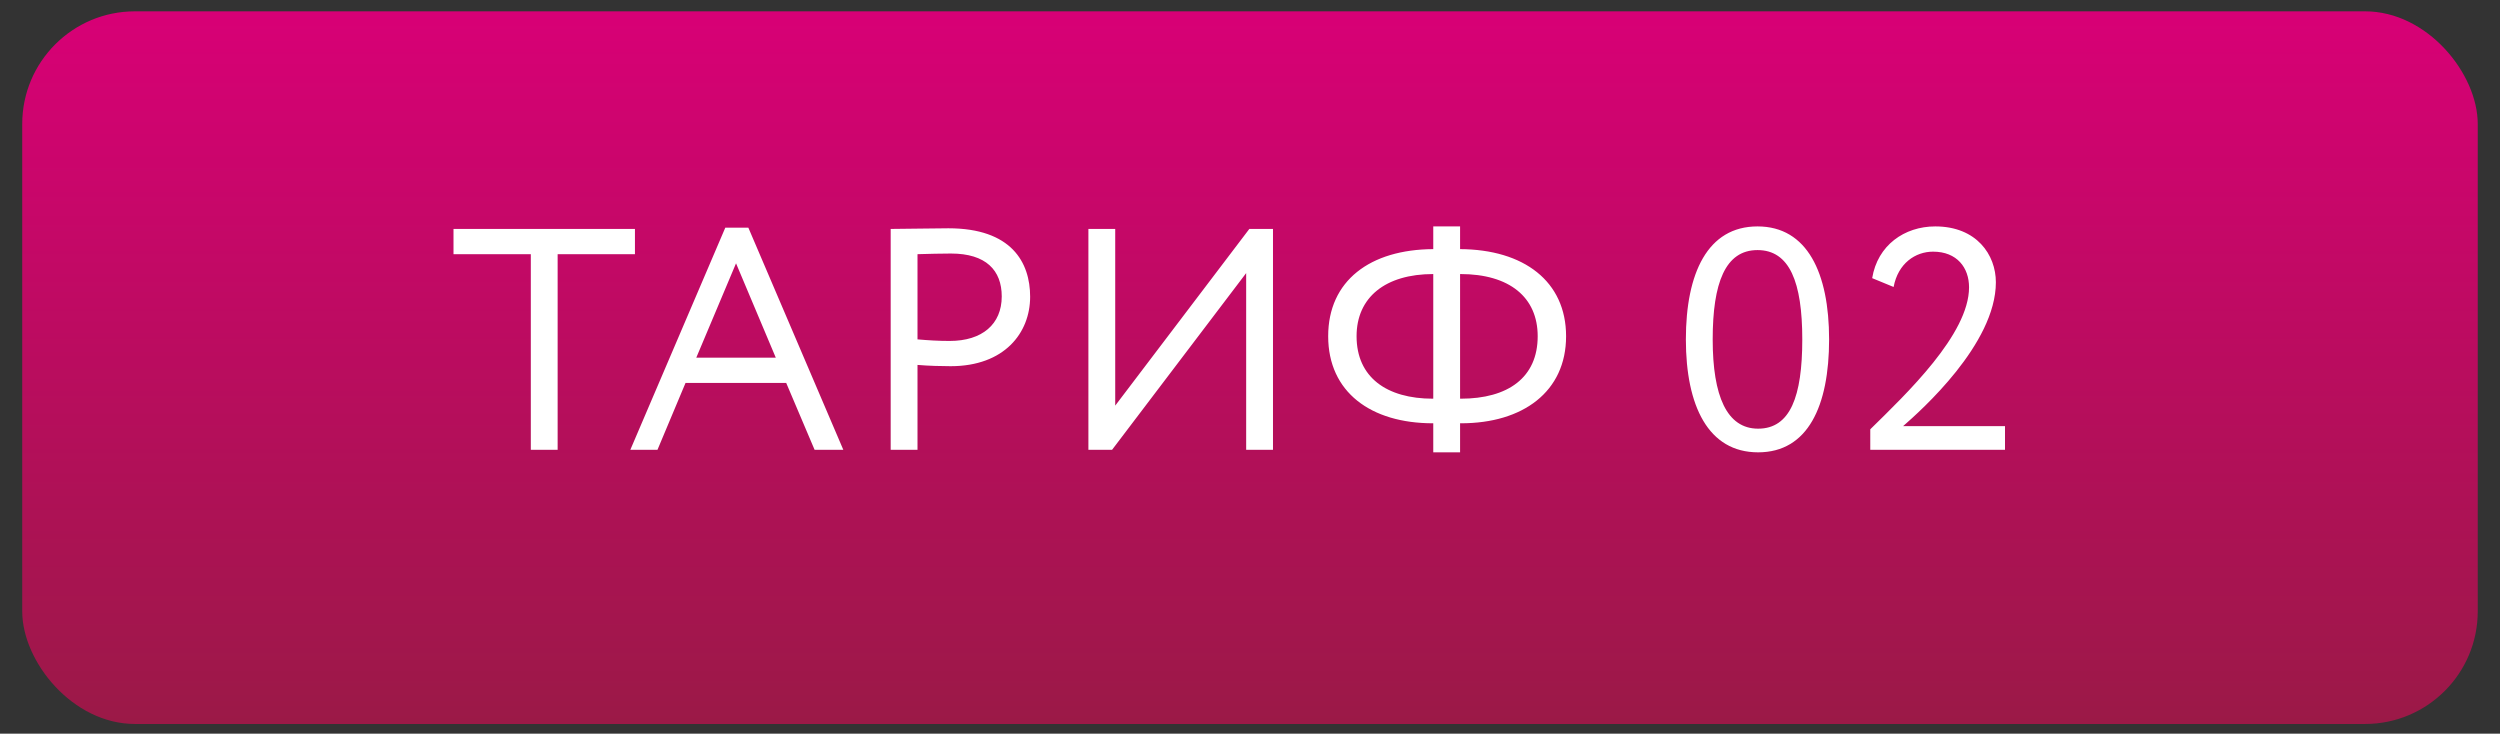
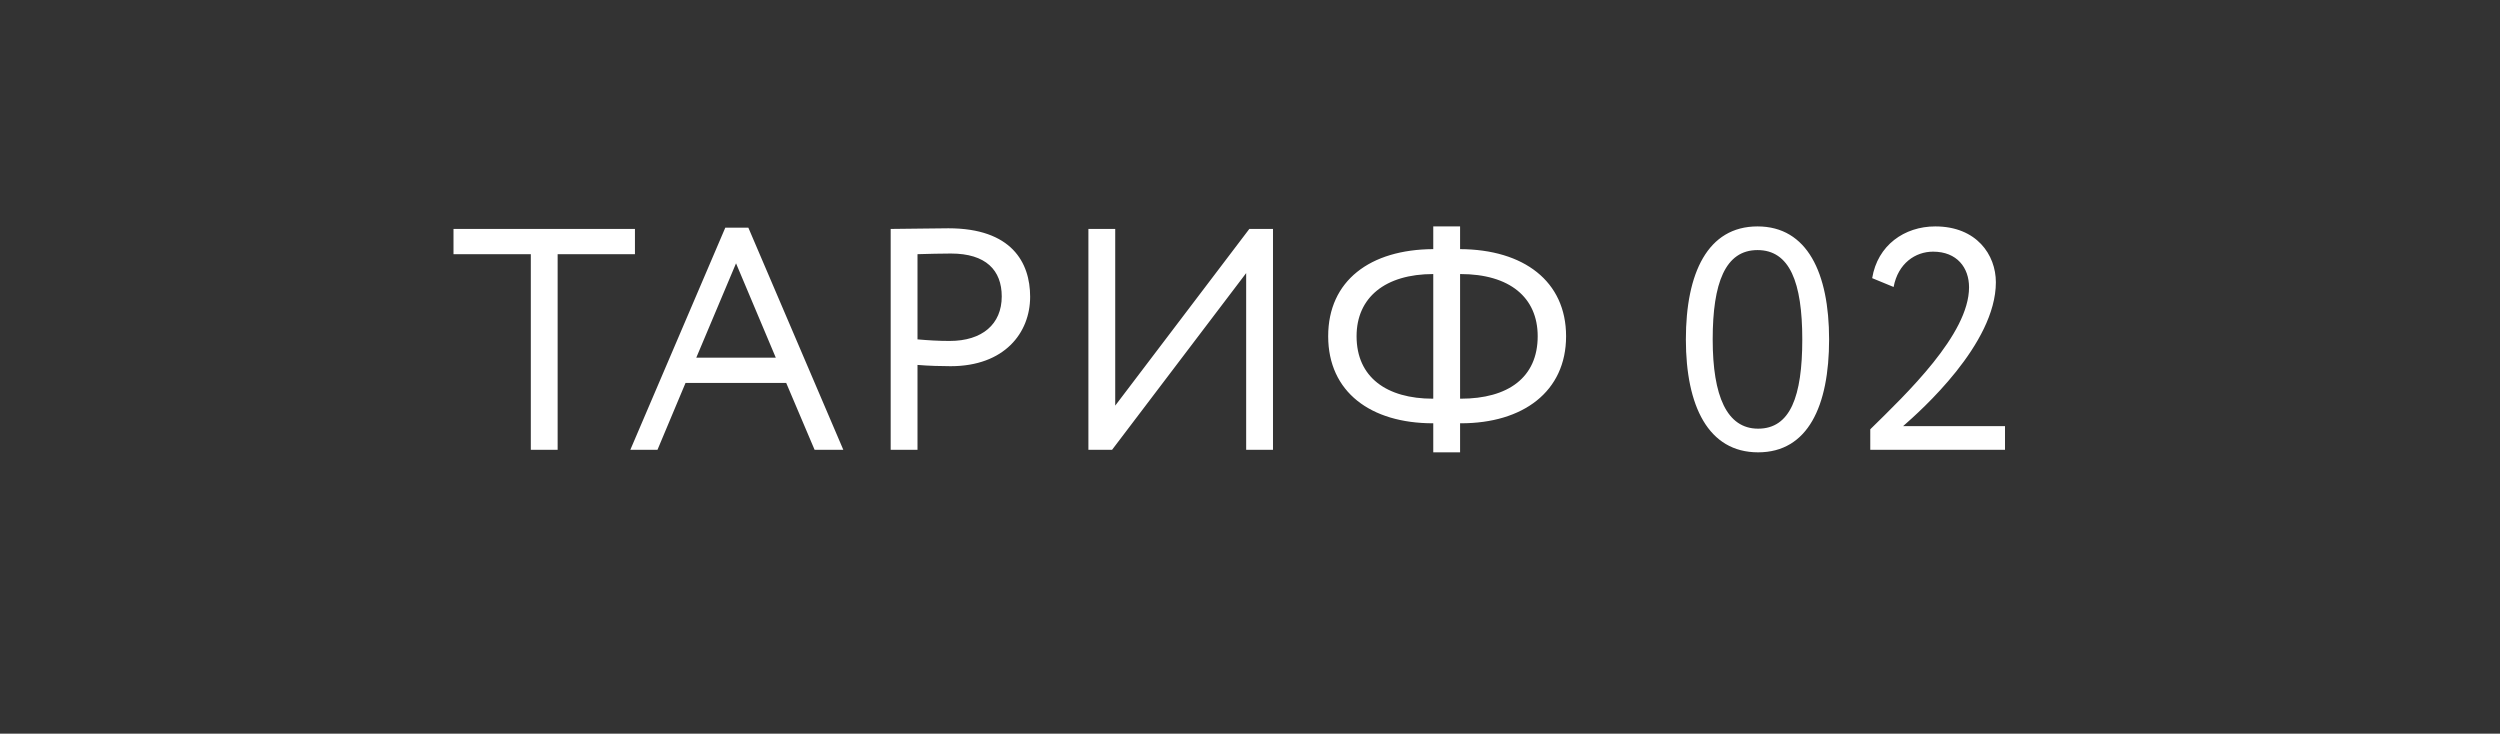
<svg xmlns="http://www.w3.org/2000/svg" width="92" height="27" viewBox="0 0 92 27" fill="none">
  <rect x="0" y="0" width="92" height="27" fill="#333333" stroke="none" />
-   <rect x="0.818" y="0.417" width="90.363" height="26.225" rx="4.147" fill="url(#paint0_linear_212_47)" />
  <path d="M16.689 9.354V8.425H23.366V9.354H20.521V16.553H19.534V9.354H16.689ZM23.196 16.553L26.691 8.378H27.539L31.034 16.553H29.977L28.932 14.091H25.228L24.195 16.553H23.196ZM27.086 9.69L25.623 13.162H28.549L27.086 9.69ZM33.764 16.553H32.777V8.425C33.229 8.425 34.391 8.401 34.901 8.401C37.224 8.401 37.909 9.656 37.909 10.921C37.909 12.245 36.968 13.476 34.983 13.476C34.658 13.476 34.17 13.464 33.764 13.429V16.553ZM34.994 9.33C34.669 9.33 34.147 9.342 33.764 9.354V12.489C34.158 12.524 34.541 12.547 34.948 12.547C36.144 12.547 36.864 11.931 36.864 10.909C36.864 9.946 36.283 9.33 34.994 9.33ZM40.924 16.553H40.053V8.425H41.04V14.927L45.975 8.425H46.846V16.553H45.859V10.05L40.924 16.553ZM52.744 16.646V15.577H52.732C50.445 15.577 48.877 14.428 48.877 12.373C48.877 10.329 50.421 9.179 52.744 9.168V8.332H53.731V9.168C56.076 9.179 57.632 10.352 57.632 12.373C57.632 14.416 56.041 15.577 53.766 15.577H53.731V16.646H52.744ZM53.742 10.085H53.731V14.672H53.754C55.496 14.672 56.587 13.894 56.587 12.373C56.587 10.944 55.554 10.085 53.742 10.085ZM49.922 12.373C49.922 13.882 51.025 14.672 52.732 14.672H52.744V10.085C50.979 10.085 49.922 10.944 49.922 12.373ZM62.04 12.489C62.04 10.05 62.841 8.332 64.676 8.332C66.51 8.332 67.311 10.05 67.311 12.489C67.311 14.939 66.533 16.646 64.699 16.646C62.864 16.646 62.04 14.939 62.04 12.489ZM63.027 12.489C63.027 14.579 63.549 15.775 64.699 15.775C65.883 15.775 66.324 14.59 66.324 12.489C66.324 10.387 65.86 9.203 64.676 9.203C63.491 9.203 63.027 10.41 63.027 12.489ZM68.826 16.553V15.798C70.15 14.498 72.461 12.303 72.461 10.573C72.461 9.853 72.019 9.261 71.137 9.261C70.487 9.261 69.848 9.69 69.685 10.561L68.896 10.236C69.093 9.028 70.08 8.332 71.218 8.332C72.739 8.332 73.448 9.377 73.448 10.387C73.448 12.663 70.684 15.113 70.034 15.682H73.784V16.553H68.826Z" fill="white" />
  <defs>
    <linearGradient id="paint0_linear_212_47" x1="46" y1="0.417" x2="46" y2="26.642" gradientUnits="userSpaceOnUse">
      <stop stop-color="#D80076" />
      <stop offset="1" stop-color="#9B1947" />
    </linearGradient>
  </defs>
</svg>